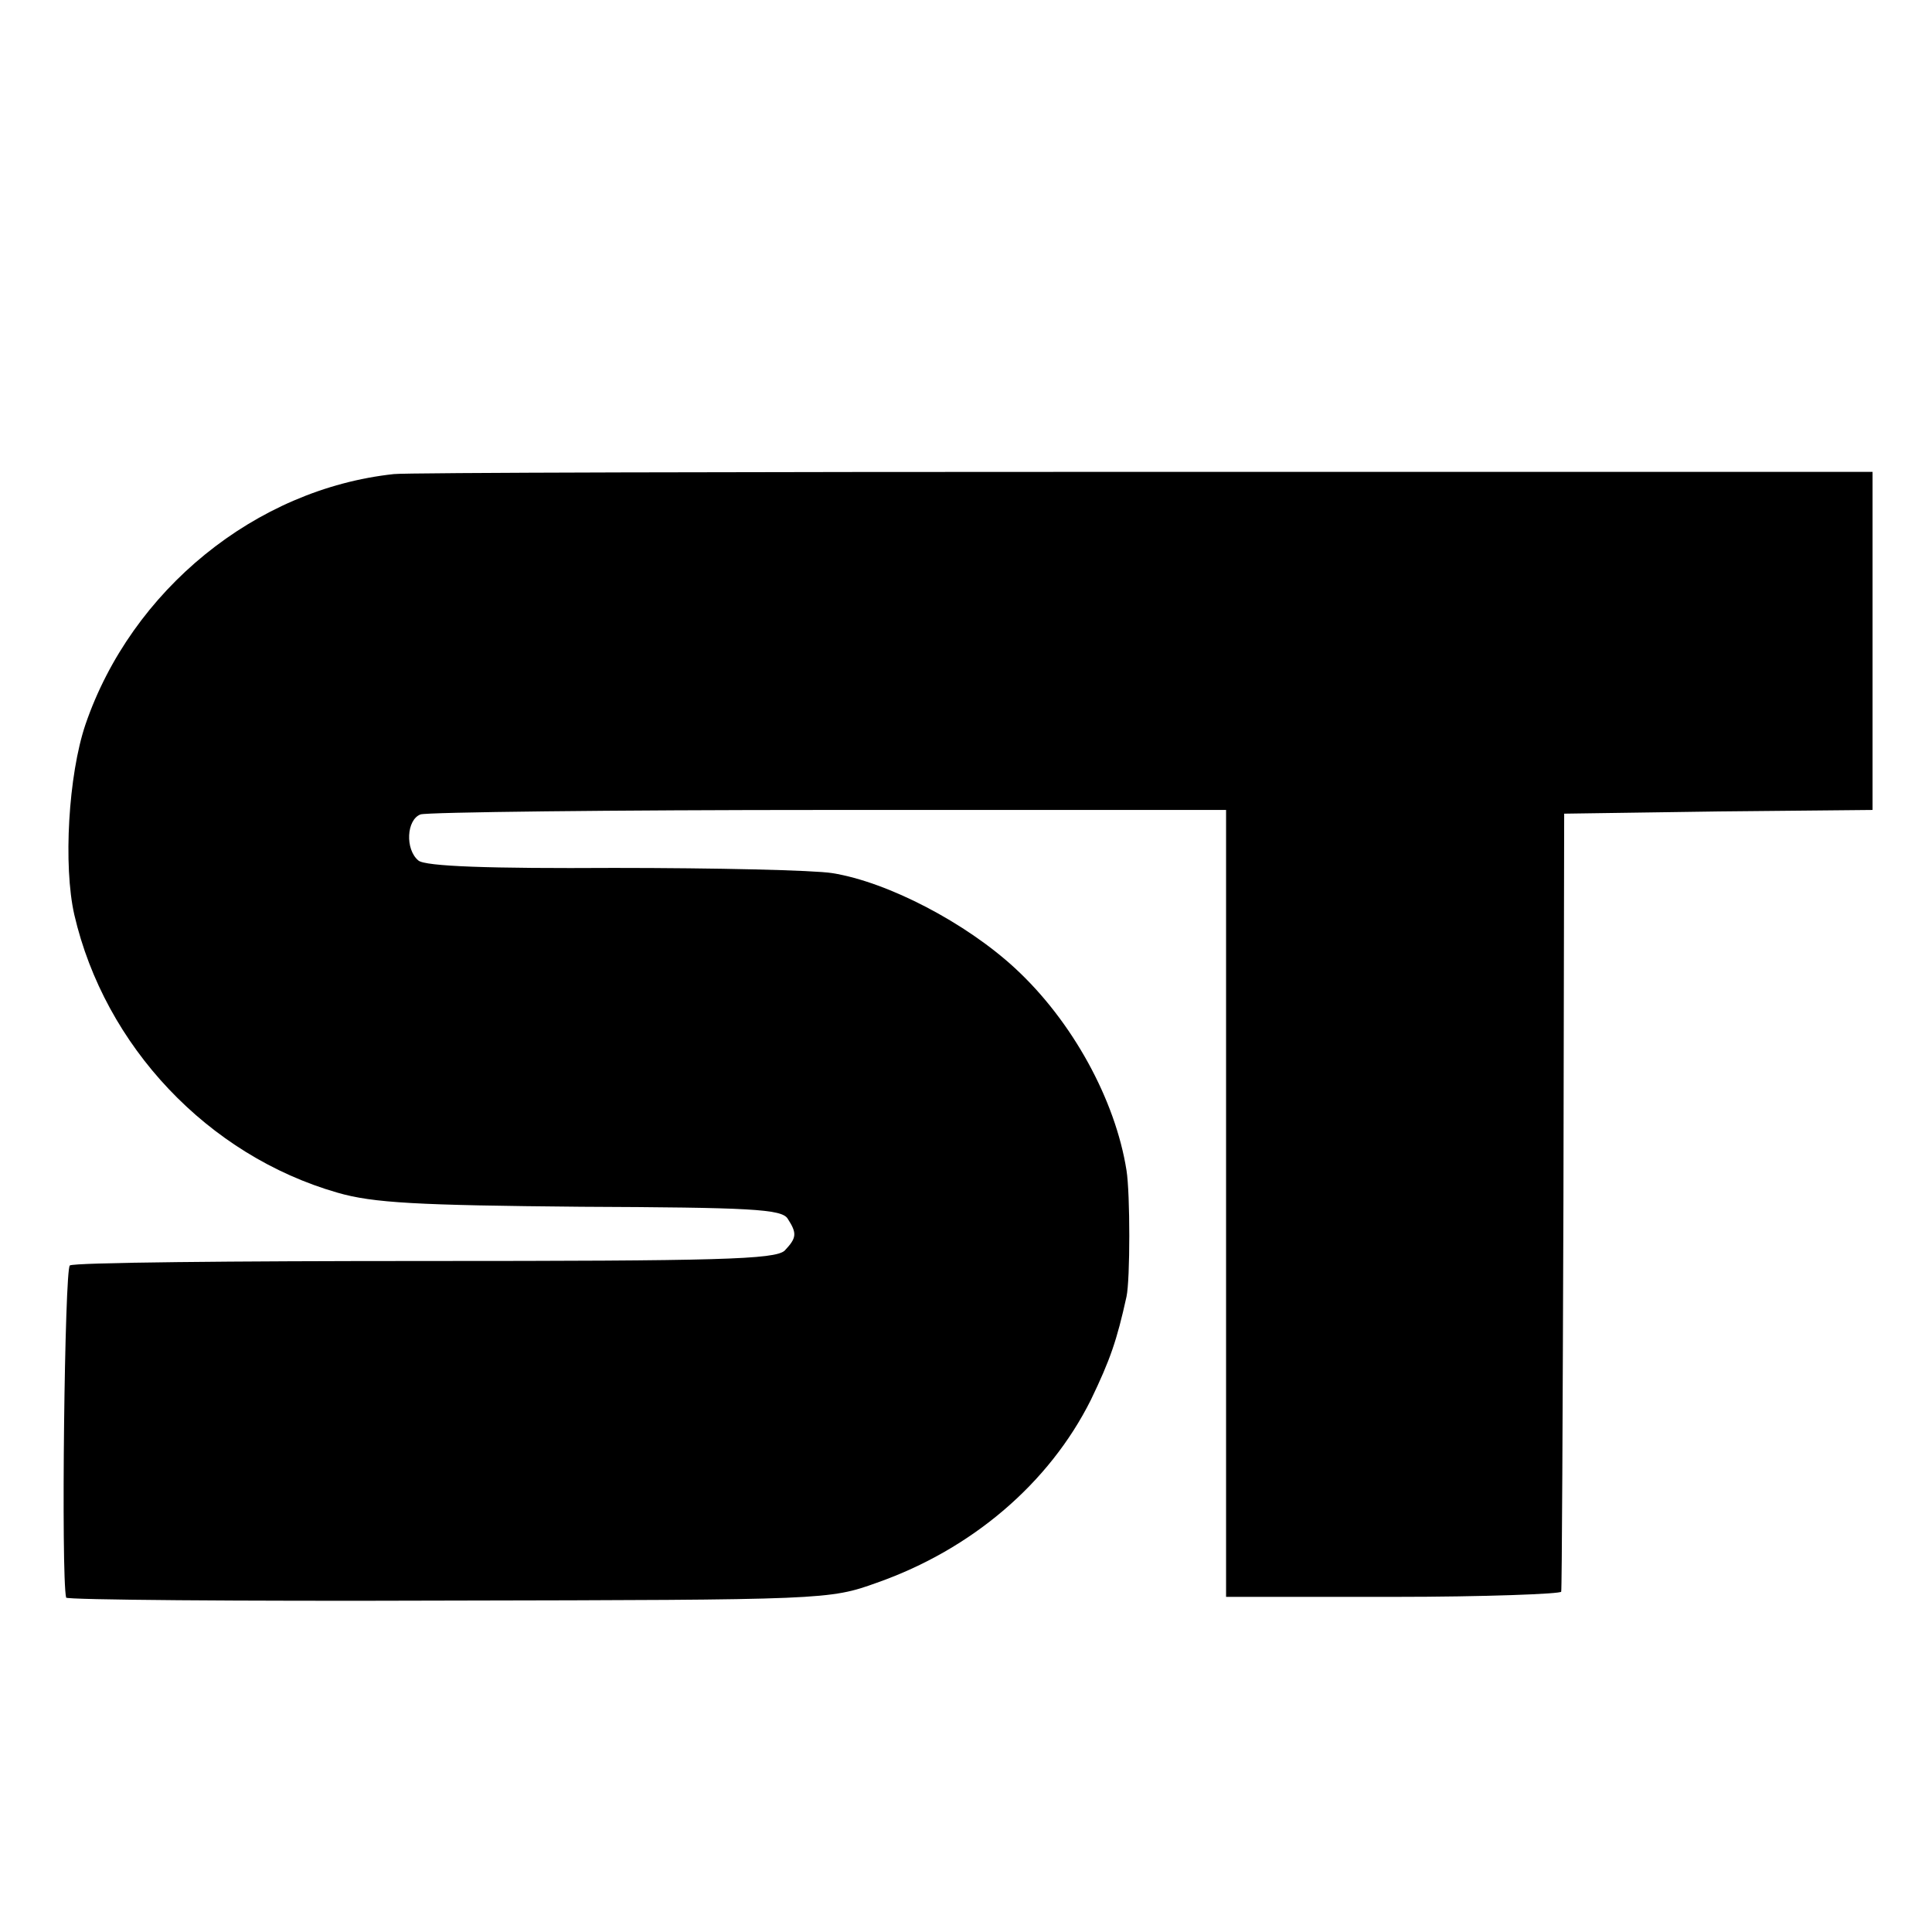
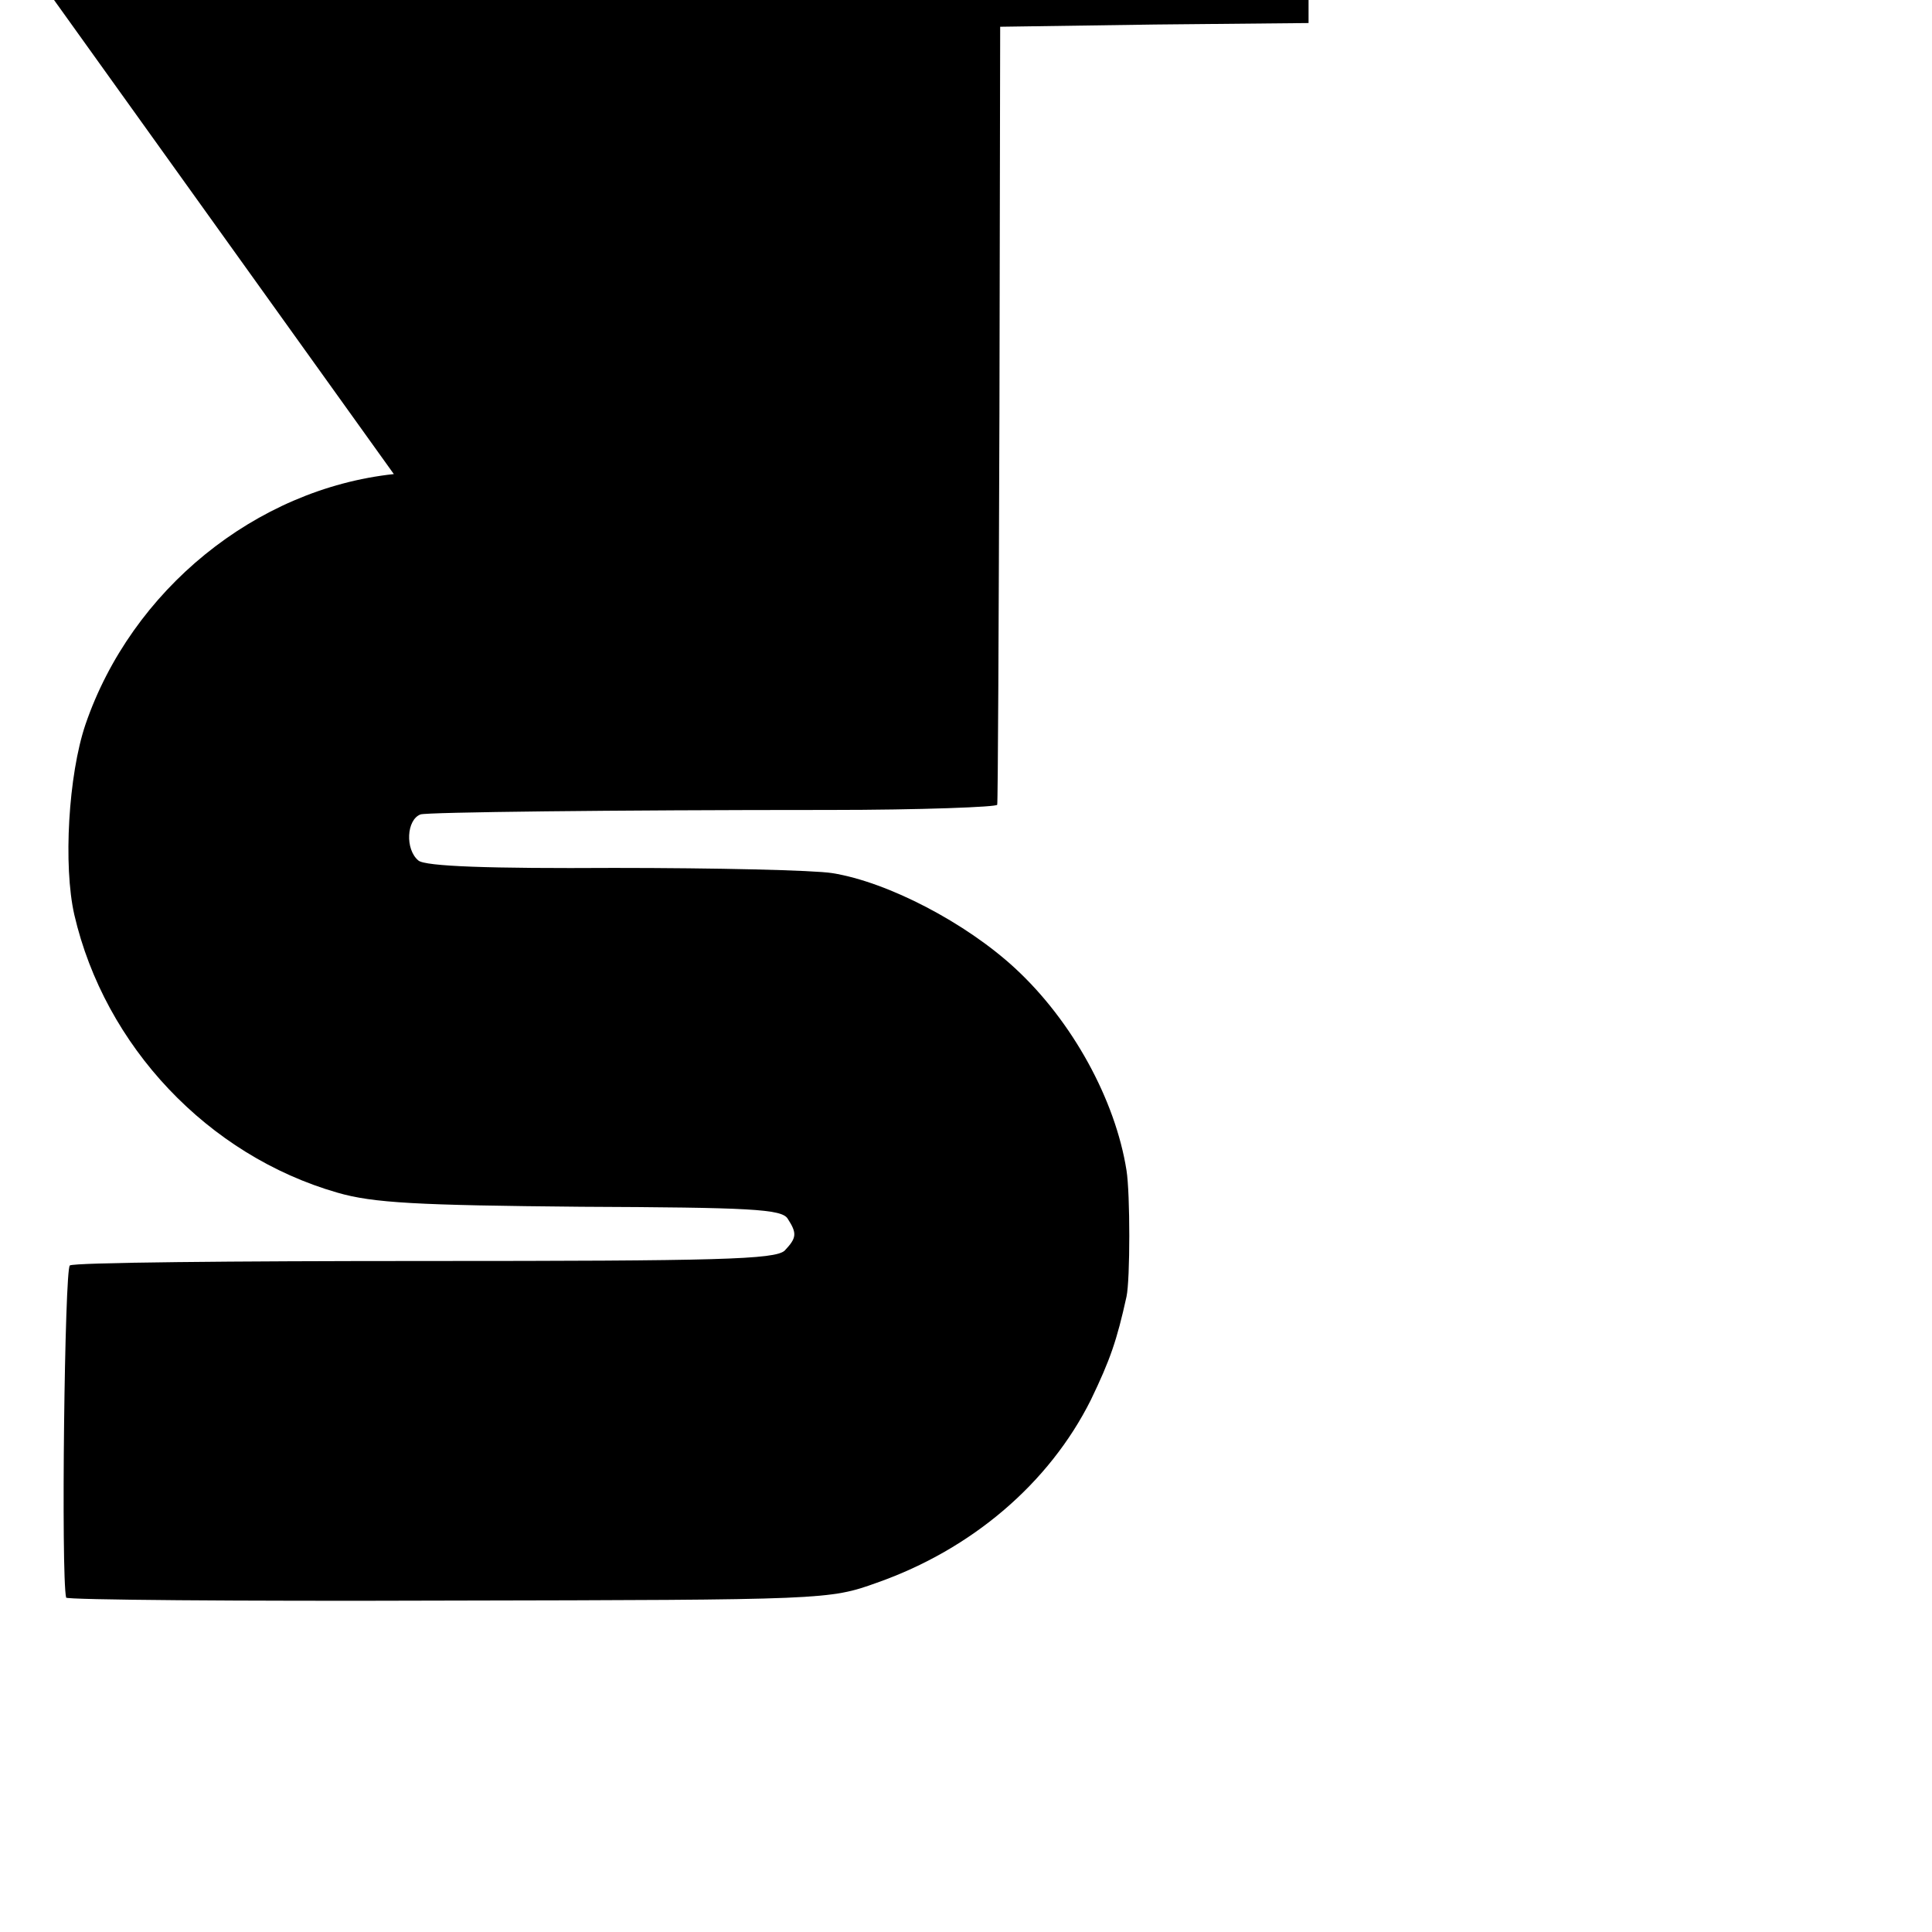
<svg xmlns="http://www.w3.org/2000/svg" version="1.0" width="260pt" height="260pt" viewBox="0 0 260 260" preserveAspectRatio="xMidYMid meet">
  <g transform="translate(0,260) scale(0.1,-0.1)" fill="#000000" stroke="none">
-     <path d="M530 1962 c-186 -20 -353 -156 -415 -337 -23 -68 -30 -190 -15 -256 41 -177 180 -324 354 -374 48 -14 108 -17 328 -19 227 -1 270 -3 278 -16 13 -20 12 -26 -4 -43 -13 -12 -89 -14 -484 -14 -258 0 -473 -2 -478 -6 -7 -4 -12 -417 -5 -447 0 -3 232 -5 514 -4 507 1 513 1 577 24 128 45 232 134 288 246 26 54 35 80 48 139 5 23 5 139 0 170 -15 95 -73 201 -150 272 -66 61 -171 116 -246 128 -25 4 -157 7 -294 7 -166 -1 -254 2 -263 10 -18 15 -16 55 3 62 9 3 256 6 550 6 l534 0 0 -529 0 -530 225 0 c124 0 226 4 226 7 1 4 2 241 3 527 l1 520 208 3 207 2 0 228 0 227 -982 0 c-541 0 -994 -1 -1008 -3z" />
+     <path d="M530 1962 c-186 -20 -353 -156 -415 -337 -23 -68 -30 -190 -15 -256 41 -177 180 -324 354 -374 48 -14 108 -17 328 -19 227 -1 270 -3 278 -16 13 -20 12 -26 -4 -43 -13 -12 -89 -14 -484 -14 -258 0 -473 -2 -478 -6 -7 -4 -12 -417 -5 -447 0 -3 232 -5 514 -4 507 1 513 1 577 24 128 45 232 134 288 246 26 54 35 80 48 139 5 23 5 139 0 170 -15 95 -73 201 -150 272 -66 61 -171 116 -246 128 -25 4 -157 7 -294 7 -166 -1 -254 2 -263 10 -18 15 -16 55 3 62 9 3 256 6 550 6 c124 0 226 4 226 7 1 4 2 241 3 527 l1 520 208 3 207 2 0 228 0 227 -982 0 c-541 0 -994 -1 -1008 -3z" />
  </g>
</svg>